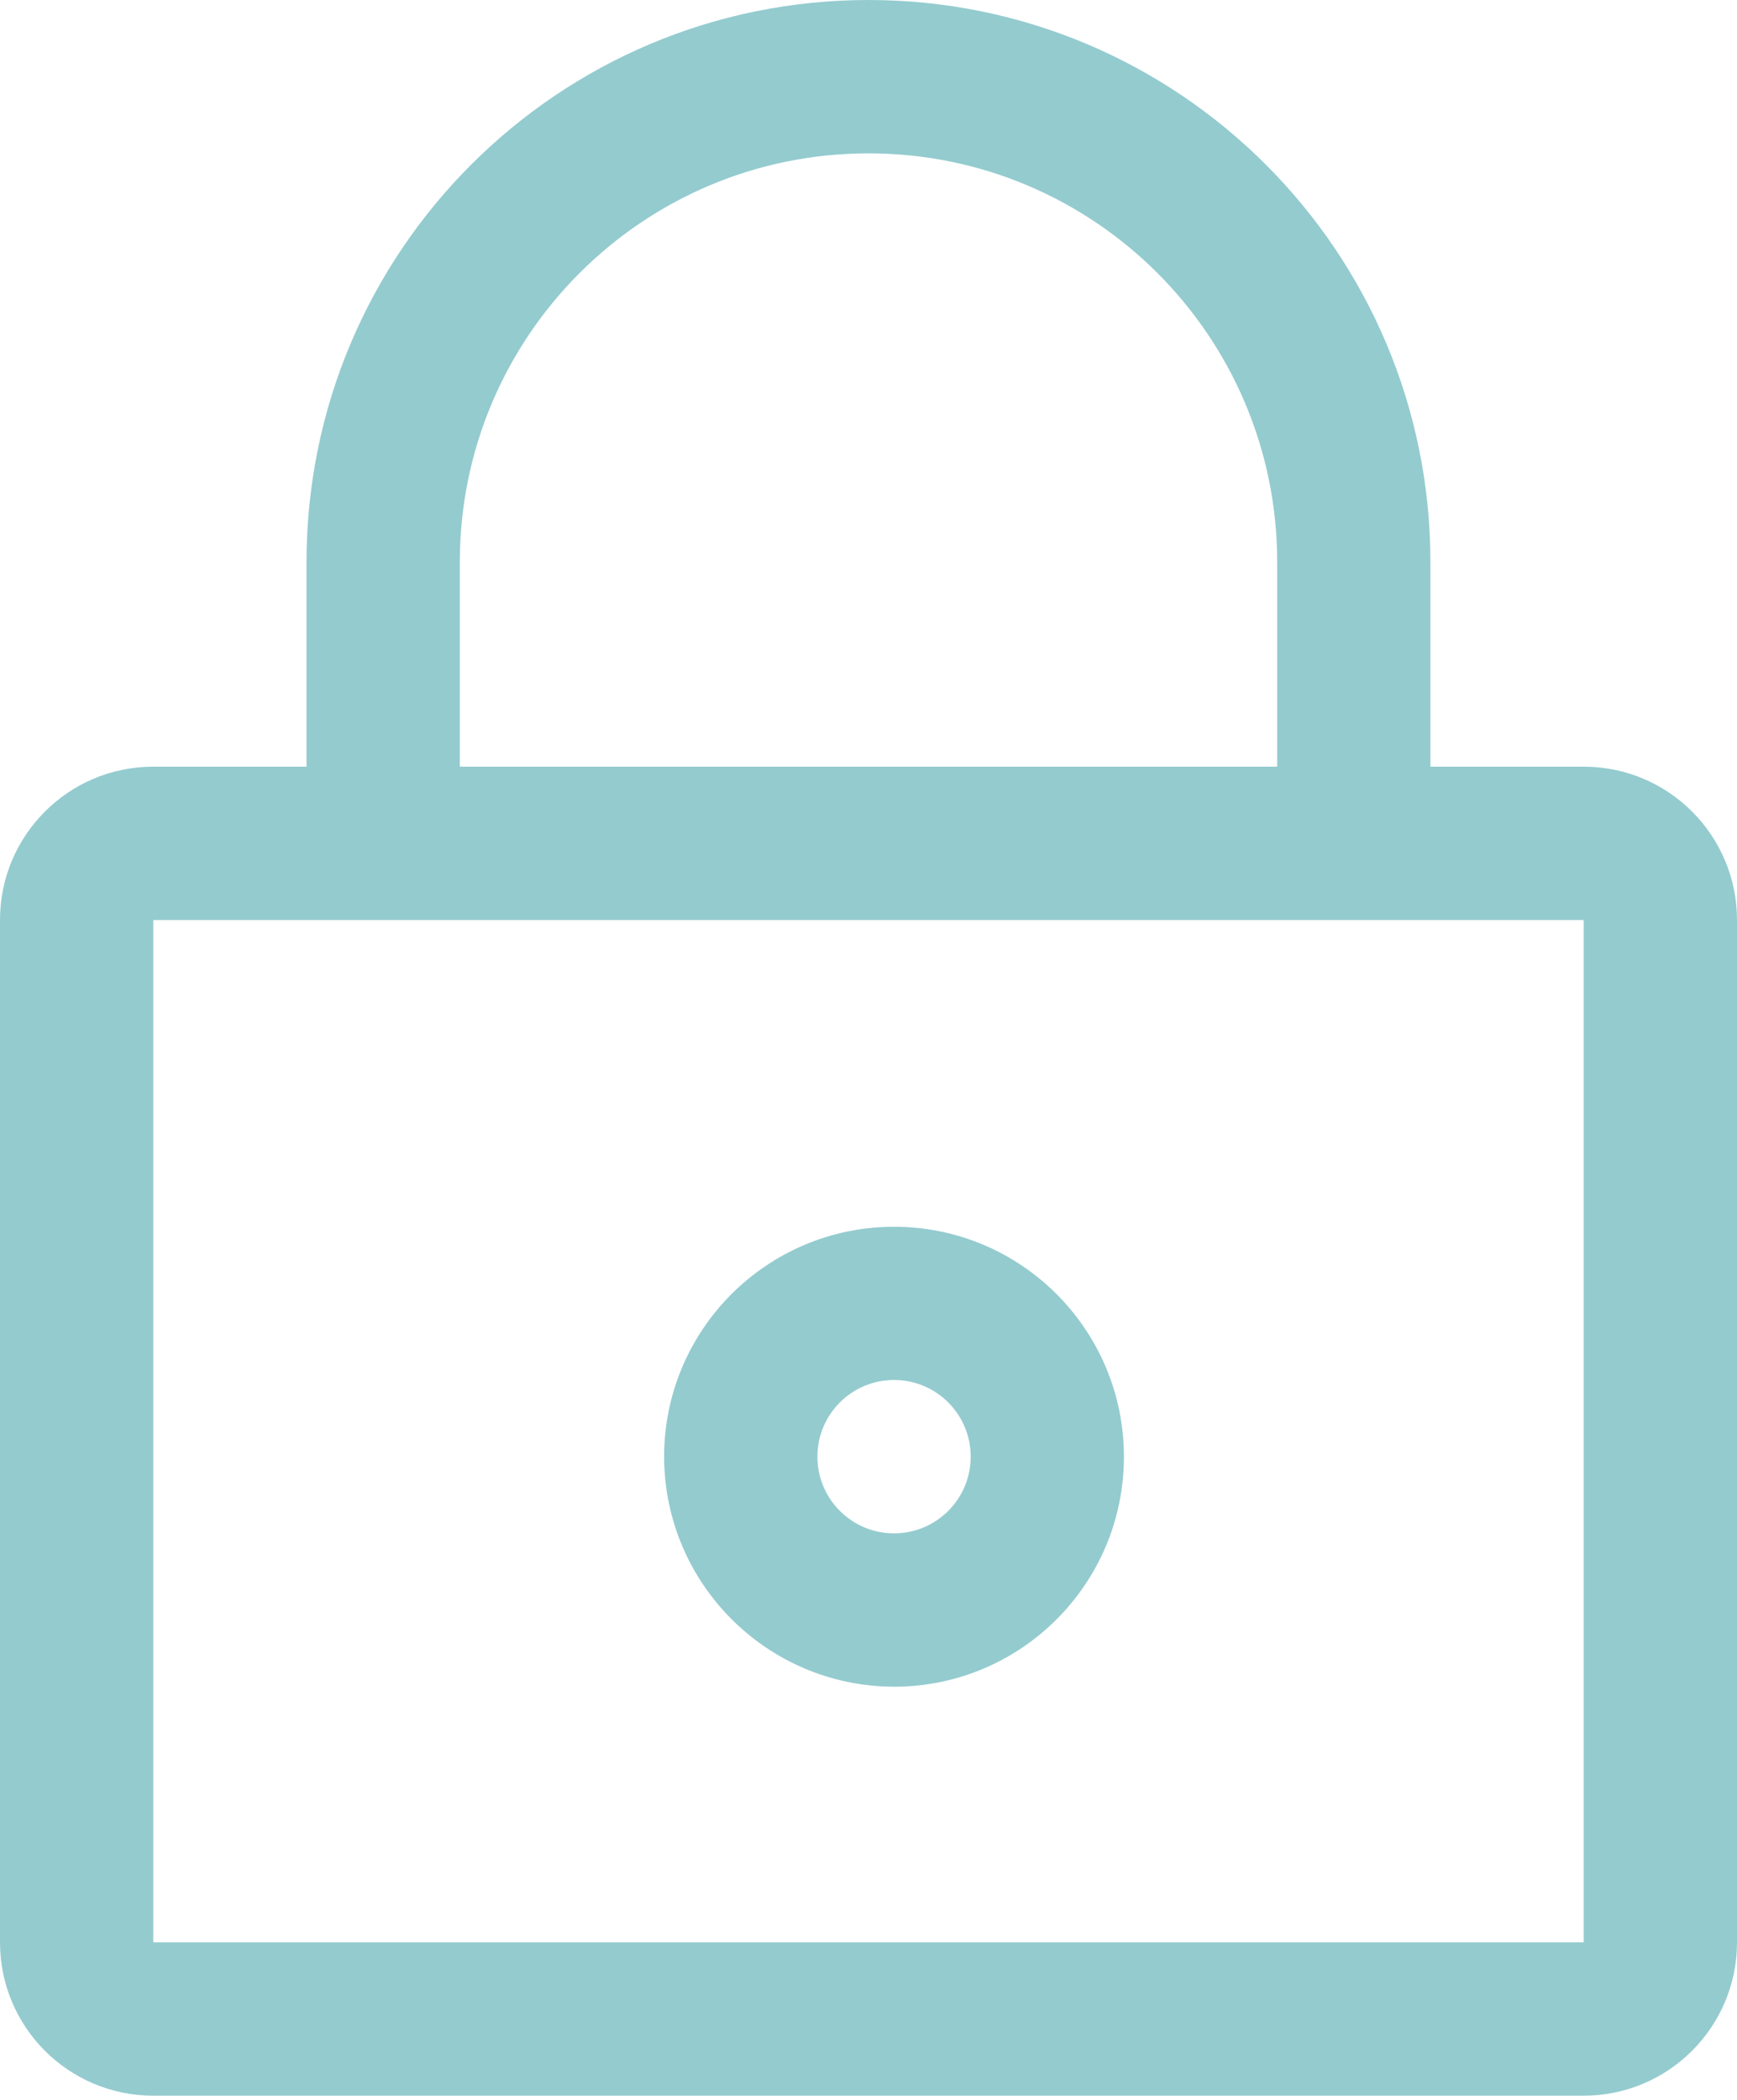
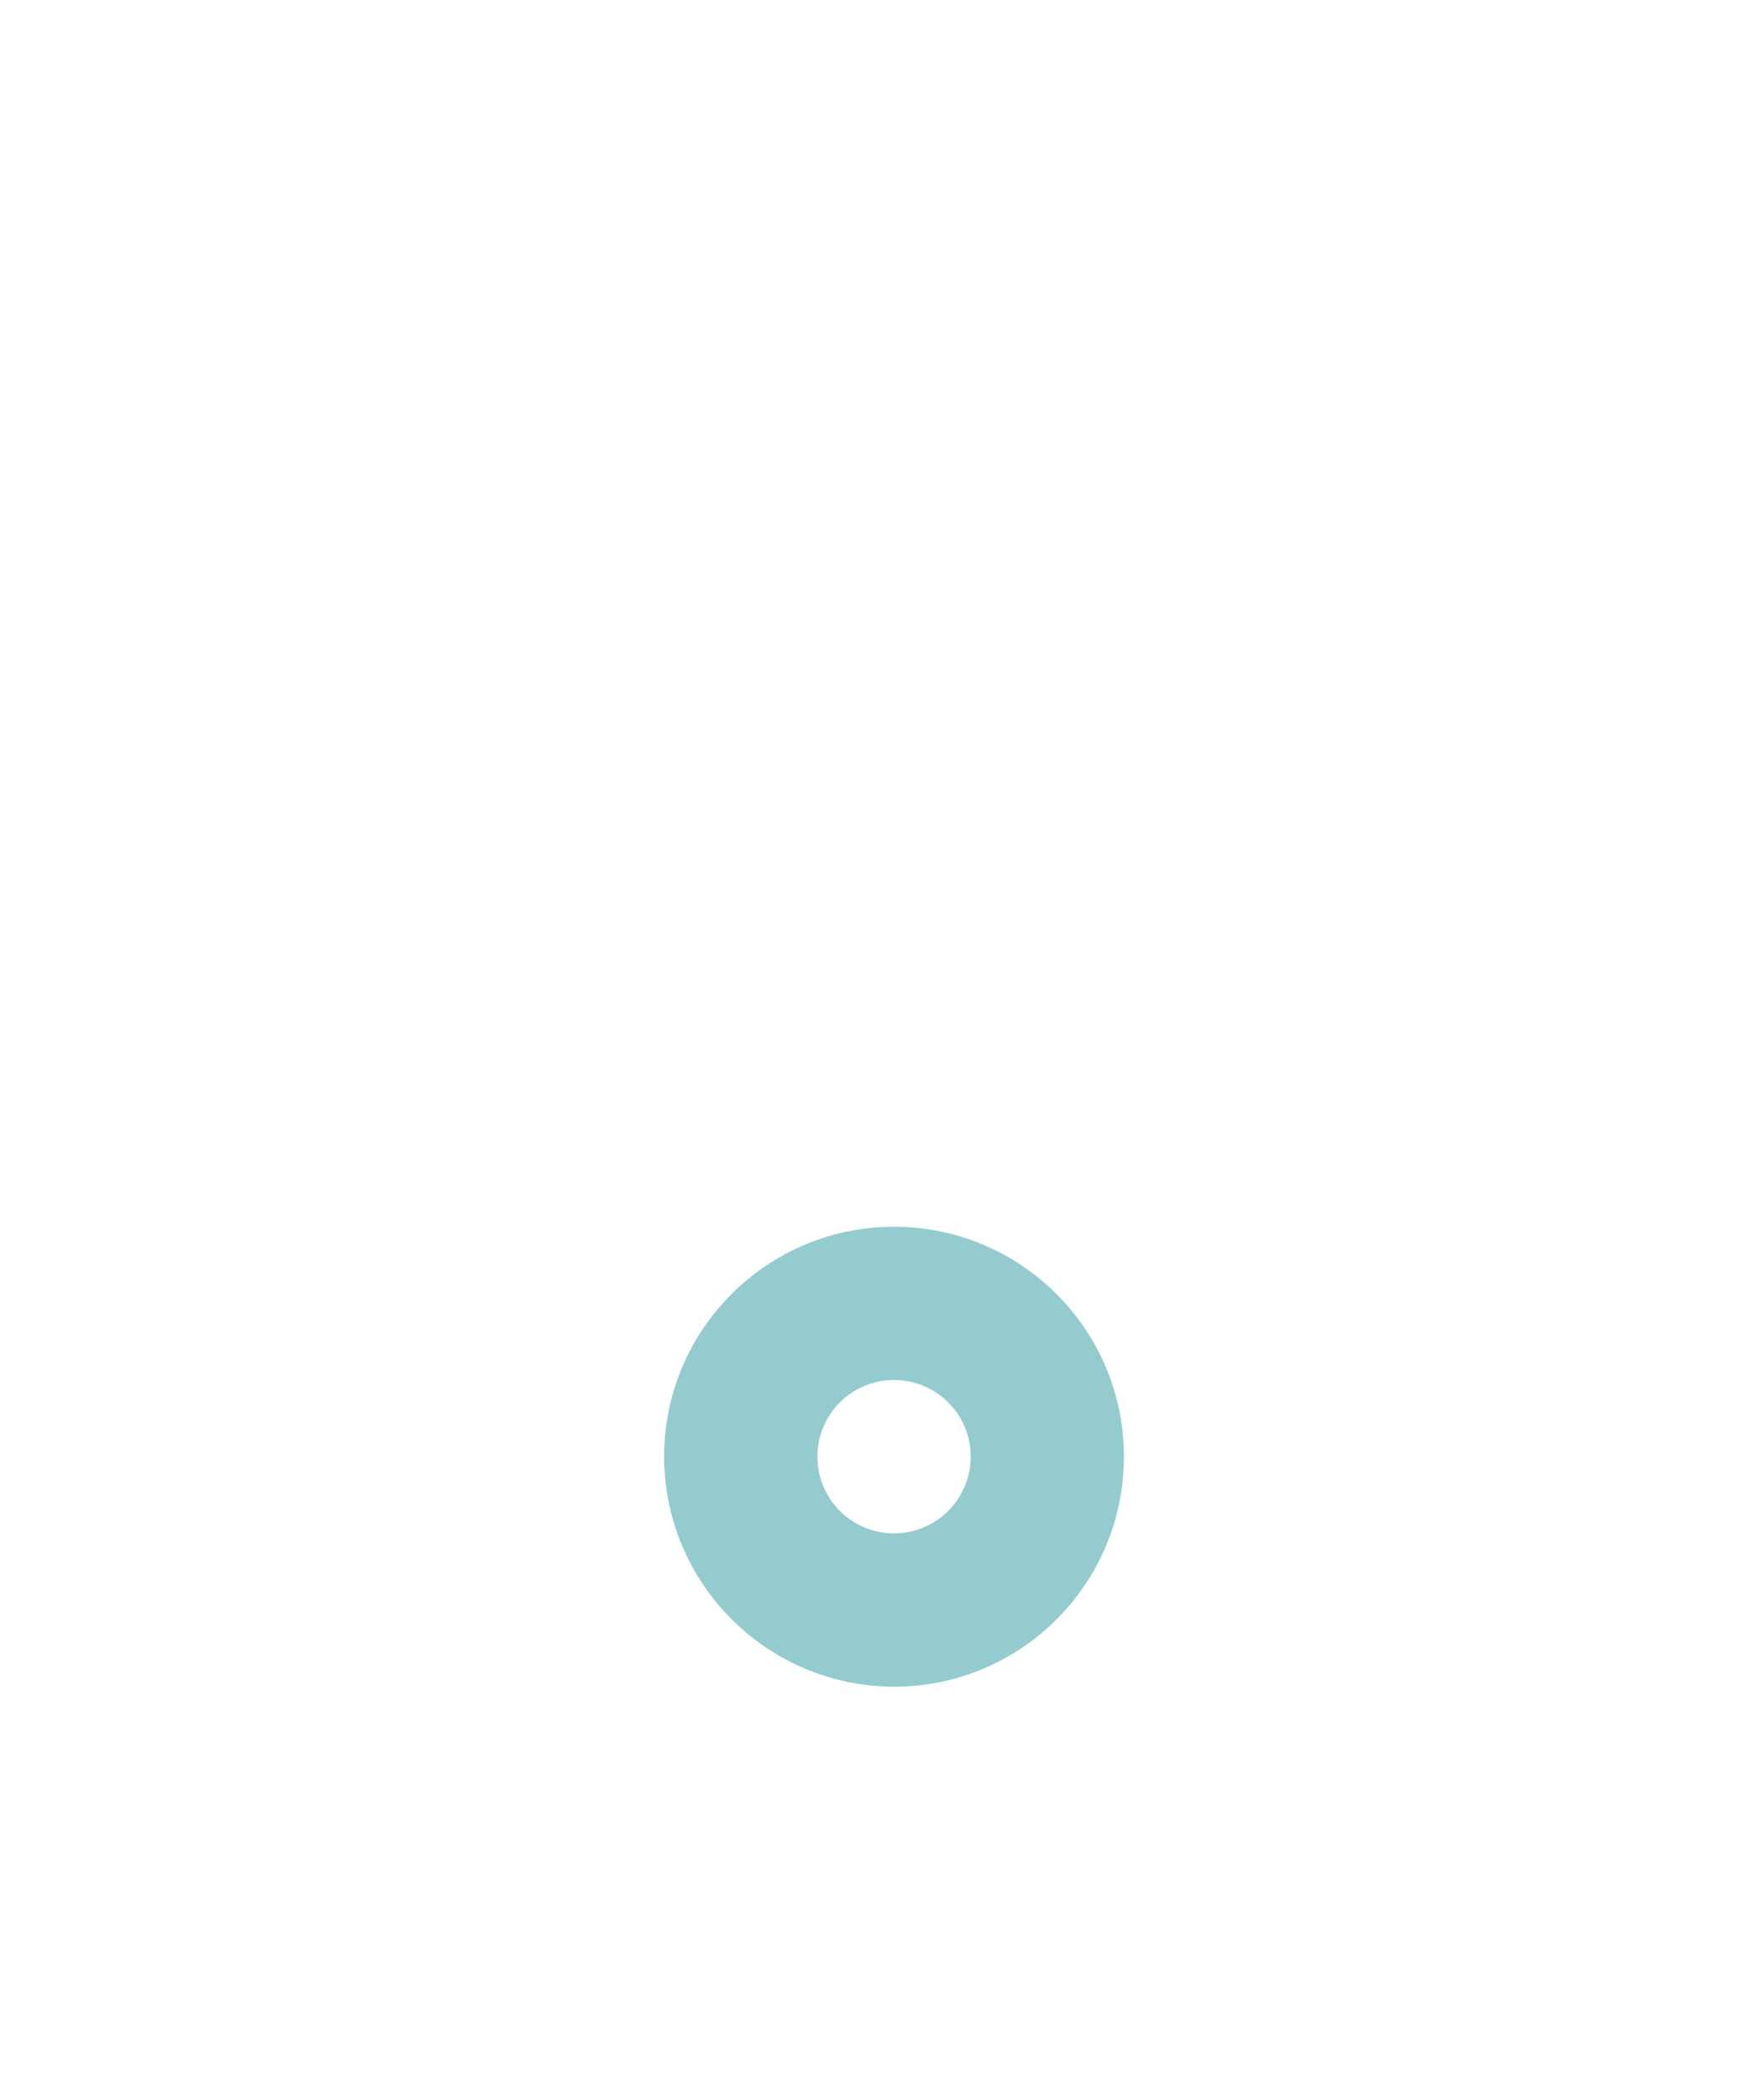
<svg xmlns="http://www.w3.org/2000/svg" width="24" height="29" fill="none">
-   <path fill-rule="evenodd" clip-rule="evenodd" d="M21.882 10.588h-2.118V7.765C19.765 3.476 16.288 0 12 0 7.712 0 4.235 3.476 4.235 7.765v2.823H2.118C.948 10.588 0 11.536 0 12.706v14.118c0 1.17.948 2.118 2.118 2.118H21.882c1.169 0 2.118-.948 2.118-2.118V12.706c0-1.17-.948-2.118-2.118-2.118zM6.353 7.765c0-3.119 2.528-5.647 5.647-5.647 3.119 0 5.647 2.528 5.647 5.647v2.823H6.353V7.765zM21.882 26.824H2.118V12.706H21.882v14.118z" fill="#94CBCF" />
  <path fill-rule="evenodd" clip-rule="evenodd" d="M12.353 23.294c1.754 0 3.176-1.422 3.176-3.176 0-1.754-1.422-3.176-3.176-3.176-1.754 0-3.177 1.422-3.177 3.176.004 1.753 1.424 3.172 3.177 3.176zm-0-4.236c.585 0 1.059.474 1.059 1.059 0 .585-.474 1.059-1.059 1.059-.585 0-1.059-.474-1.059-1.059 0-.585.474-1.059 1.059-1.059z" fill="#94CBCF" />
</svg>